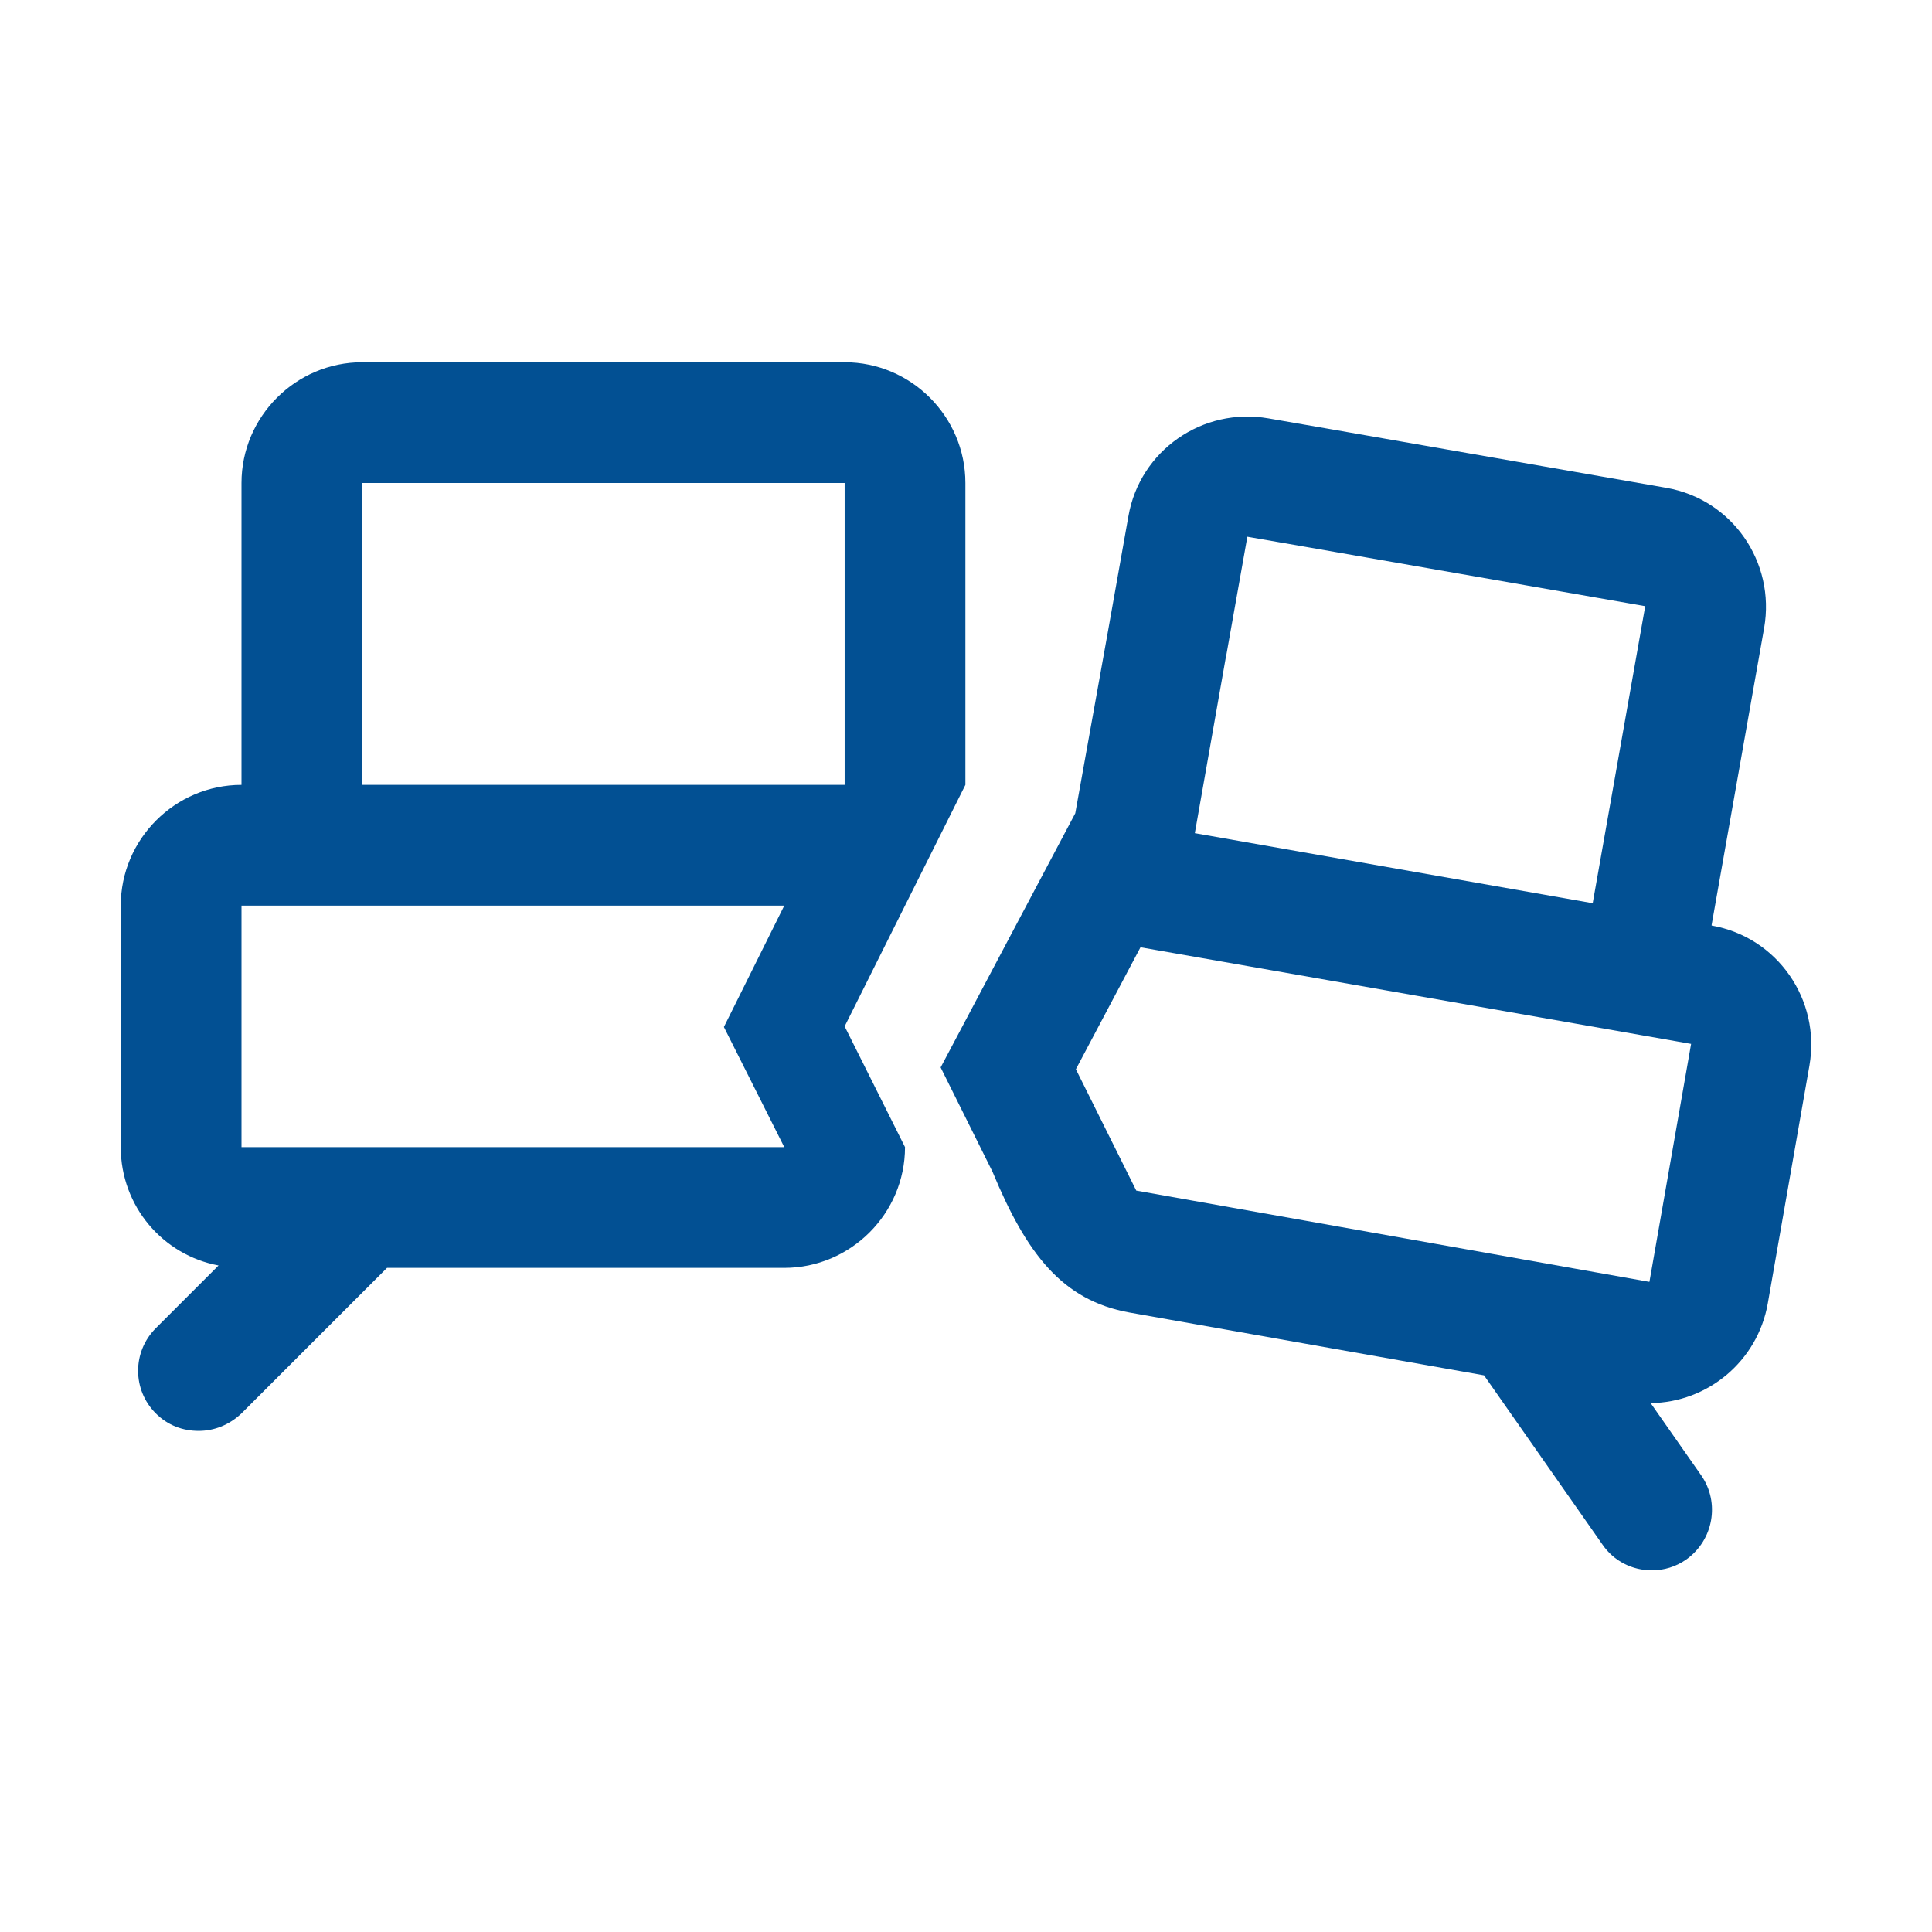
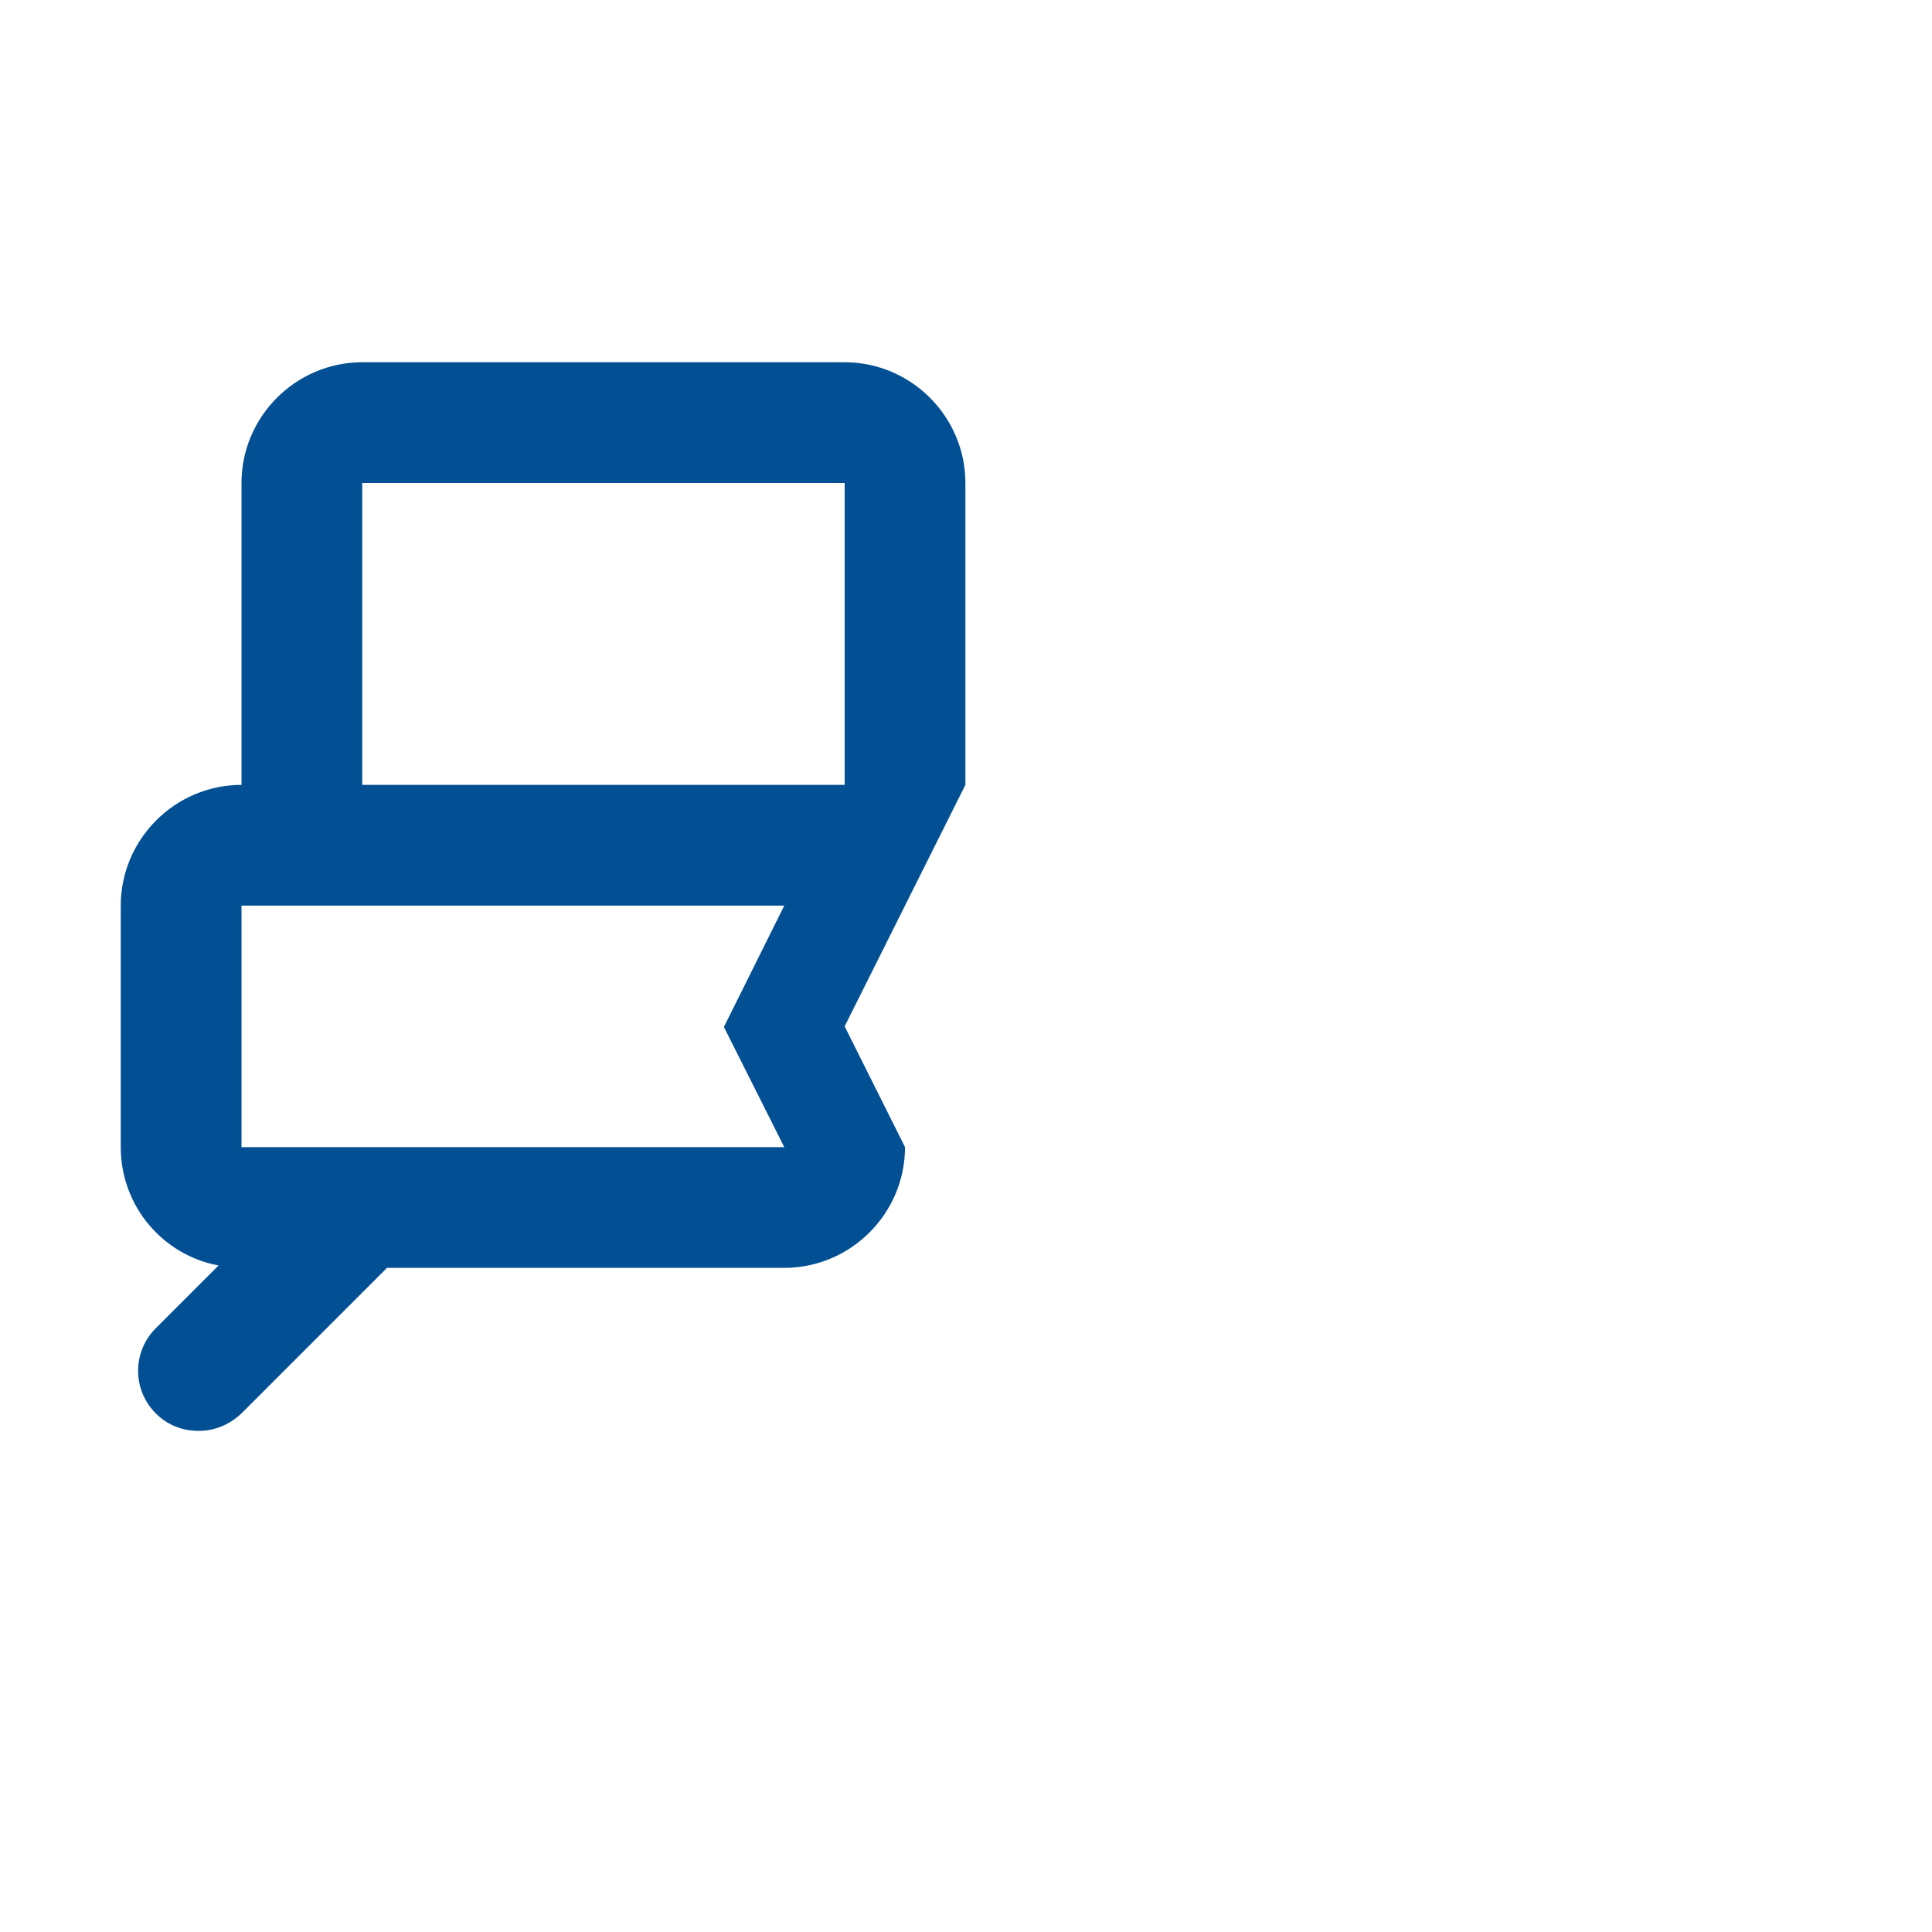
<svg xmlns="http://www.w3.org/2000/svg" id="web_paket_3" viewBox="0 0 32 32">
  <defs>
    <style>.cls-1{fill:#025093;}</style>
  </defs>
  <path class="cls-1" d="M15.99,13v-5c0-1.1-.9-2-2-2H6c-1.1,0-2,.9-2,2v5c-1.1,0-2,.9-2,2v4c0,.98,.7,1.79,1.62,1.96l-1.04,1.04c-.39,.39-.39,1.02,0,1.41,.2,.2,.45,.29,.71,.29s.51-.1,.71-.29l2.41-2.41h6.58c1.1,0,2-.9,2-2l-1-2,2-4ZM6,8h7.99v5H6v-5Zm6.99,11H4v-4H12.99l-1,2.01,1,1.99Z" />
-   <path class="cls-1" d="M28.35,15.32l.87-4.92c.19-1.09-.53-2.13-1.62-2.32l-5.61-.98-.98-.17c-1.09-.19-2.13,.53-2.32,1.62l-.35,1.97-.53,2.95-2.23,4.21,.86,1.73c.56,1.35,1.15,2.13,2.27,2.33l5.87,1.04,1.96,2.8c.19,.28,.5,.43,.82,.43,.2,0,.4-.06,.57-.18,.45-.32,.56-.94,.25-1.39l-.84-1.2c.94-.01,1.77-.69,1.94-1.65l.69-3.94c.19-1.09-.53-2.13-1.62-2.32Zm-8.04-4.46l.35-1.97,.98,.17,5.61,.98-.87,4.92-6.59-1.16,.52-2.95Zm7,10.37l-8.49-1.51-1-2.01,1.07-2.02,9.12,1.6-.69,3.94Z" />
</svg>